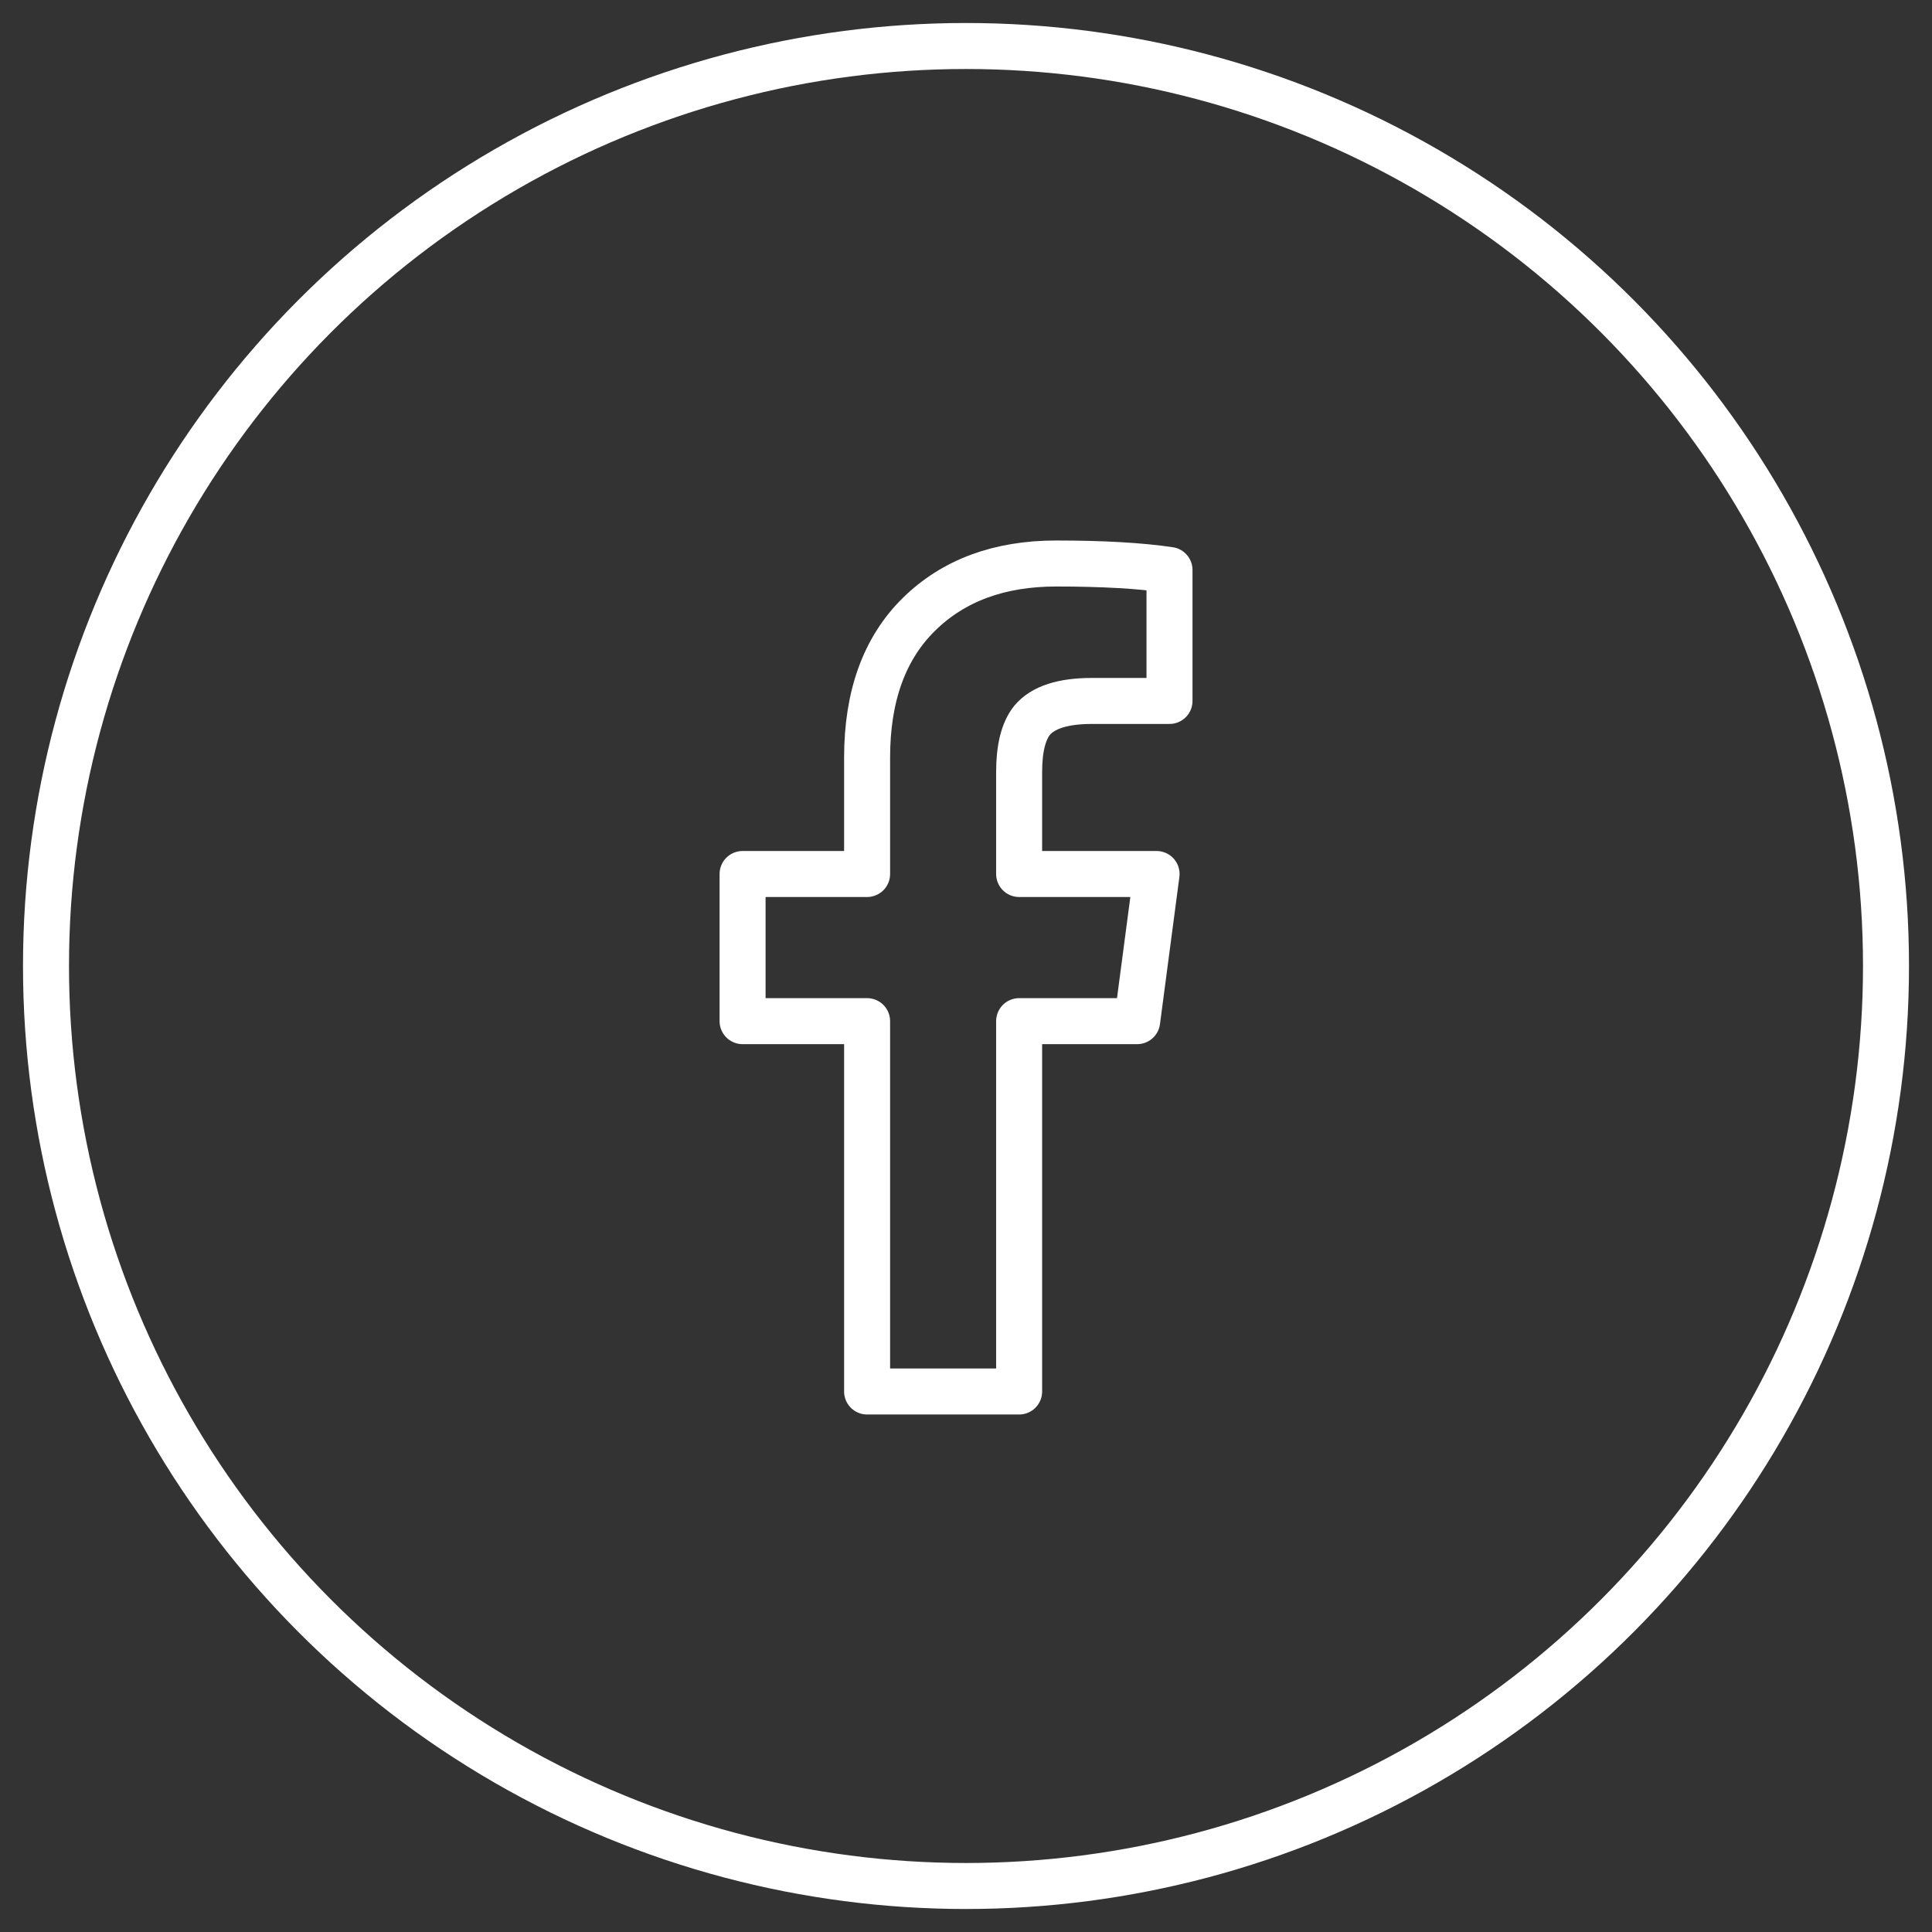
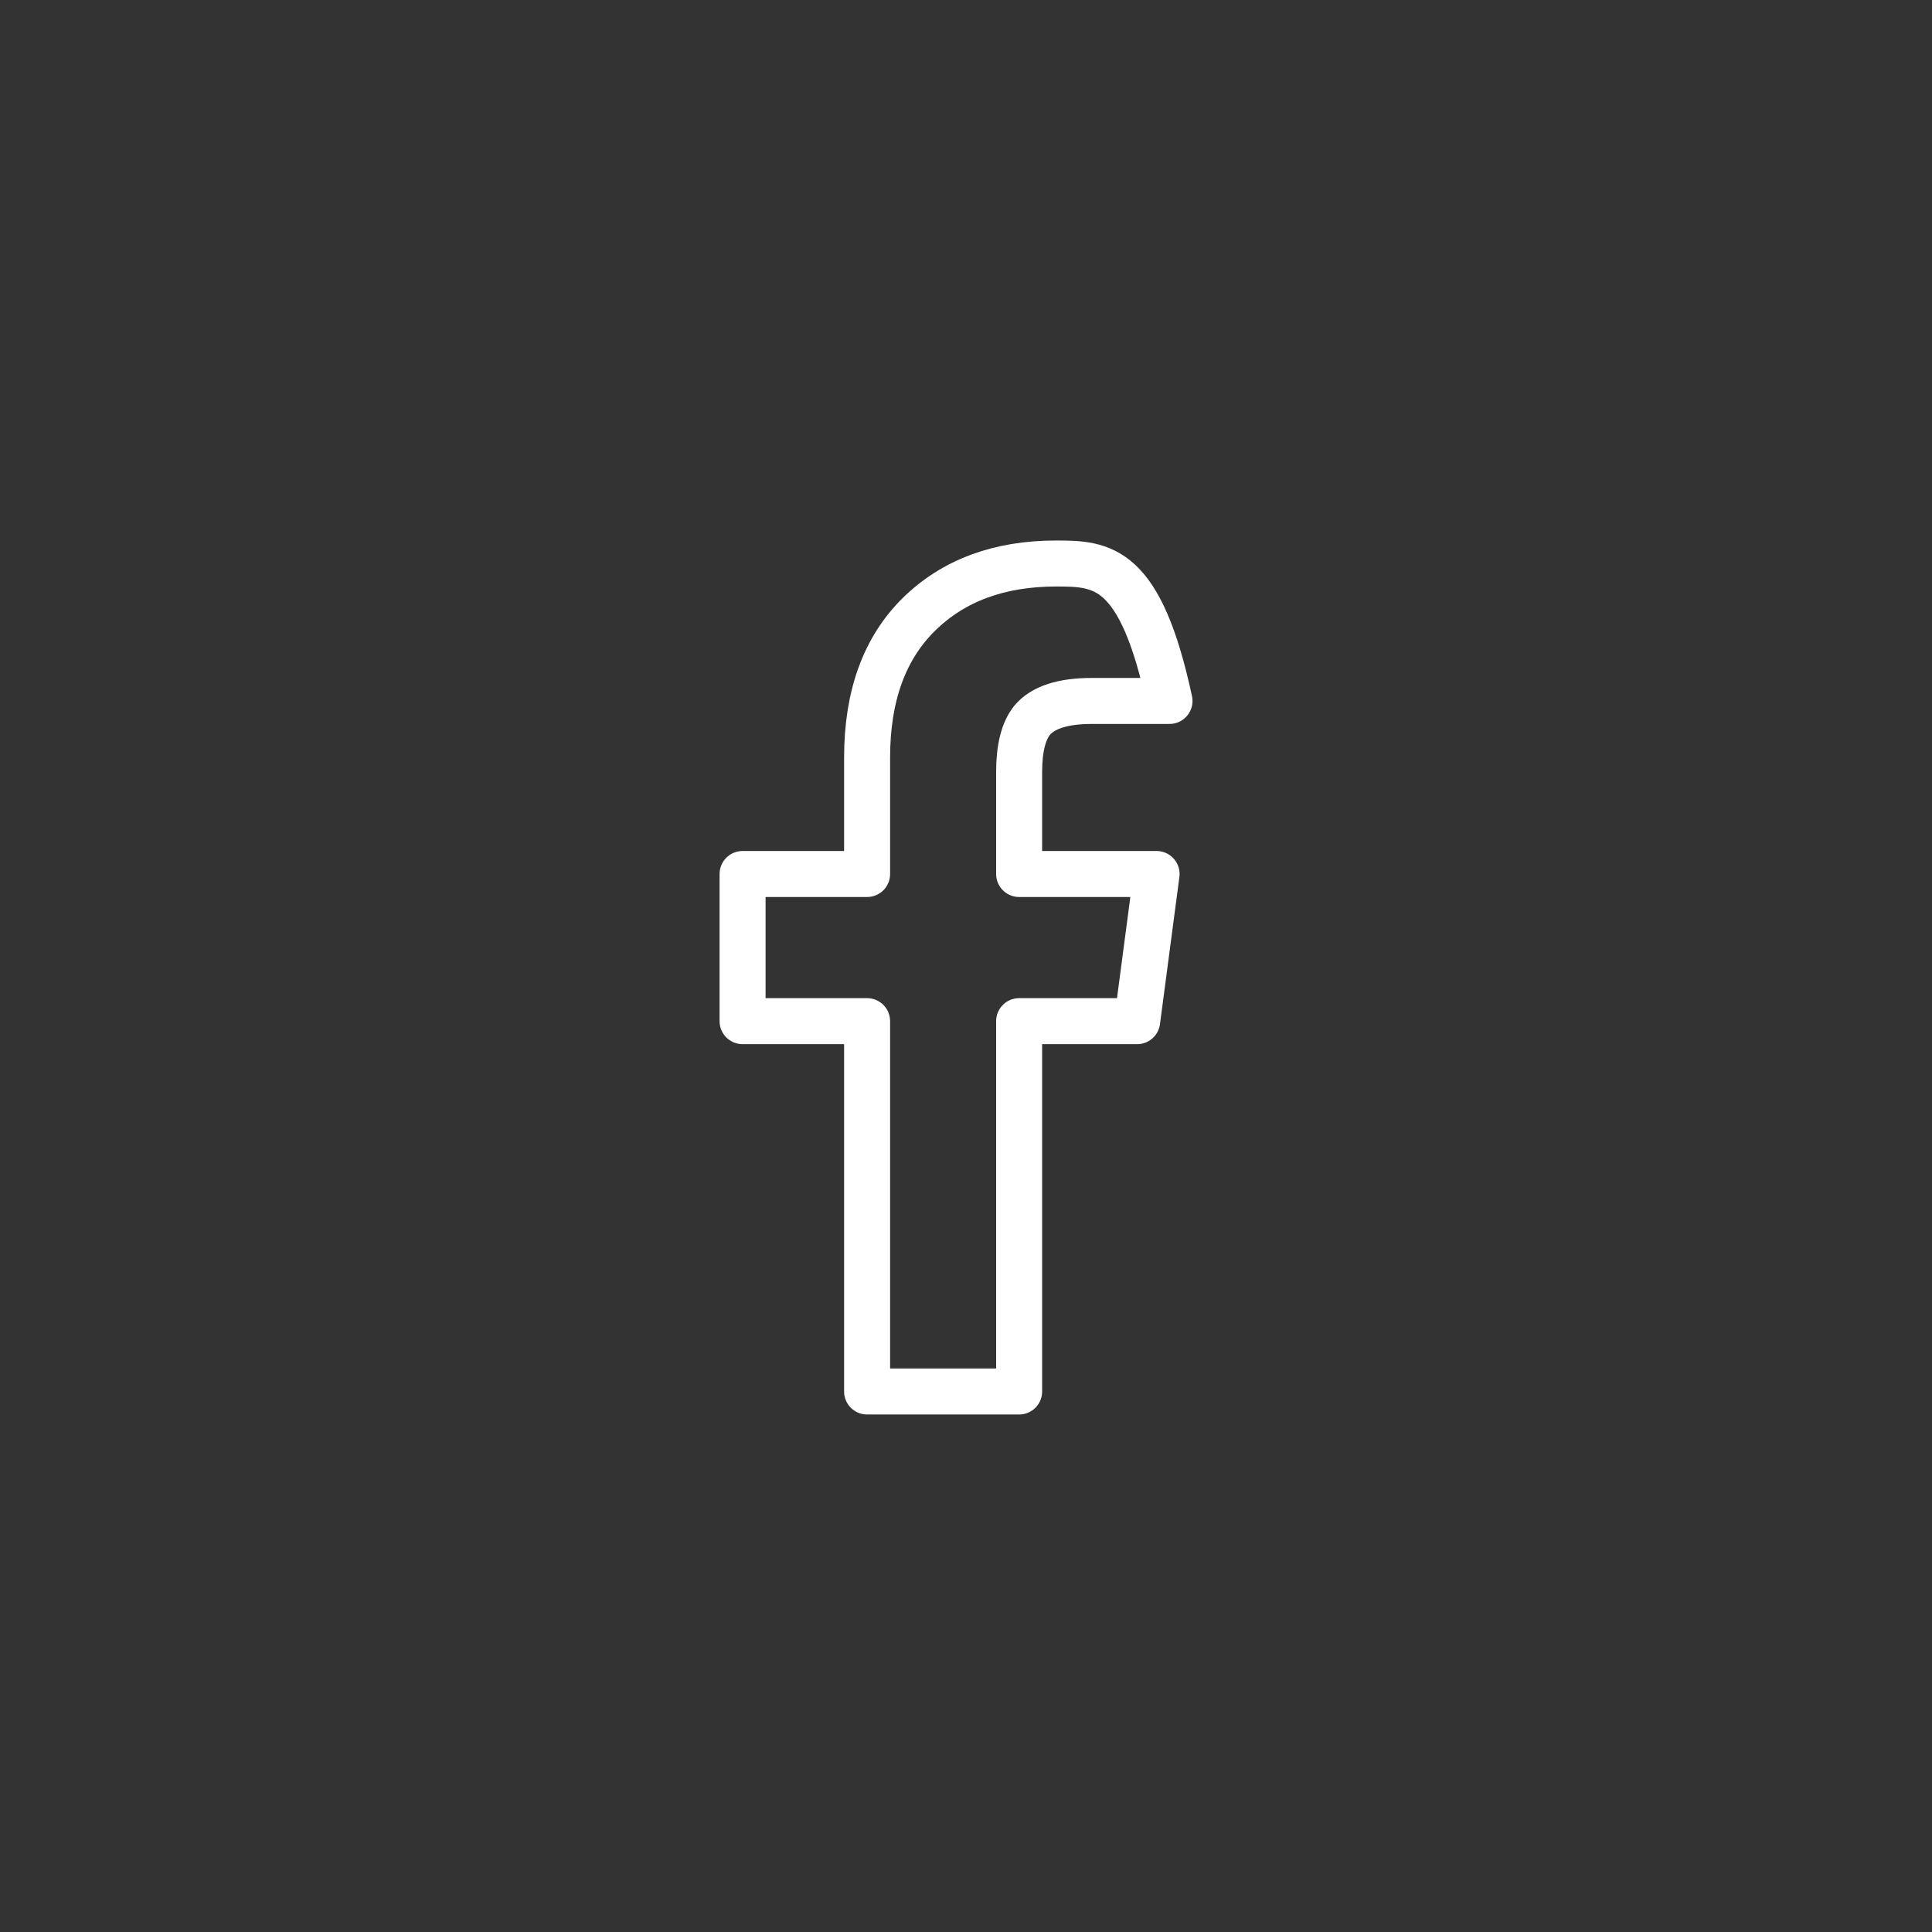
<svg xmlns="http://www.w3.org/2000/svg" xmlns:ns1="http://www.serif.com/" width="100%" height="100%" viewBox="0 0 42 42" version="1.1" xml:space="preserve" style="fill-rule:evenodd;clip-rule:evenodd;stroke-linejoin:round;stroke-miterlimit:2;">
  <rect x="0" y="0" width="42" height="42" fill="#333333" stroke="none" />
  <g transform="matrix(1,0,0,1,1,1)">
    <g id="Page-1">
      <g id="icon-mail-facebook">
-         <circle id="Oval" cx="20" cy="20" r="20" style="fill:none;stroke:white;stroke-width:1px;" />
-         <path id="_-" ns1:id="" d="M21.155,29.25L21.155,21.199L23.721,21.199L24.143,18L21.155,18L21.155,15.785C21.155,15.27 21.248,14.895 21.436,14.66C21.67,14.379 22.104,14.238 22.737,14.238L24.424,14.238L24.424,11.391C23.791,11.297 22.971,11.25 21.963,11.25C20.721,11.25 19.725,11.619 18.975,12.357C18.225,13.096 17.85,14.133 17.85,15.469L17.85,18L15.143,18L15.143,21.199L17.85,21.199L17.85,29.25L21.155,29.25Z" style="fill:none;fill-rule:nonzero;stroke:white;stroke-width:1px;" />
+         <path id="_-" ns1:id="" d="M21.155,29.25L21.155,21.199L23.721,21.199L24.143,18L21.155,18L21.155,15.785C21.155,15.27 21.248,14.895 21.436,14.66C21.67,14.379 22.104,14.238 22.737,14.238L24.424,14.238C23.791,11.297 22.971,11.25 21.963,11.25C20.721,11.25 19.725,11.619 18.975,12.357C18.225,13.096 17.85,14.133 17.85,15.469L17.85,18L15.143,18L15.143,21.199L17.85,21.199L17.85,29.25L21.155,29.25Z" style="fill:none;fill-rule:nonzero;stroke:white;stroke-width:1px;" />
      </g>
    </g>
  </g>
</svg>